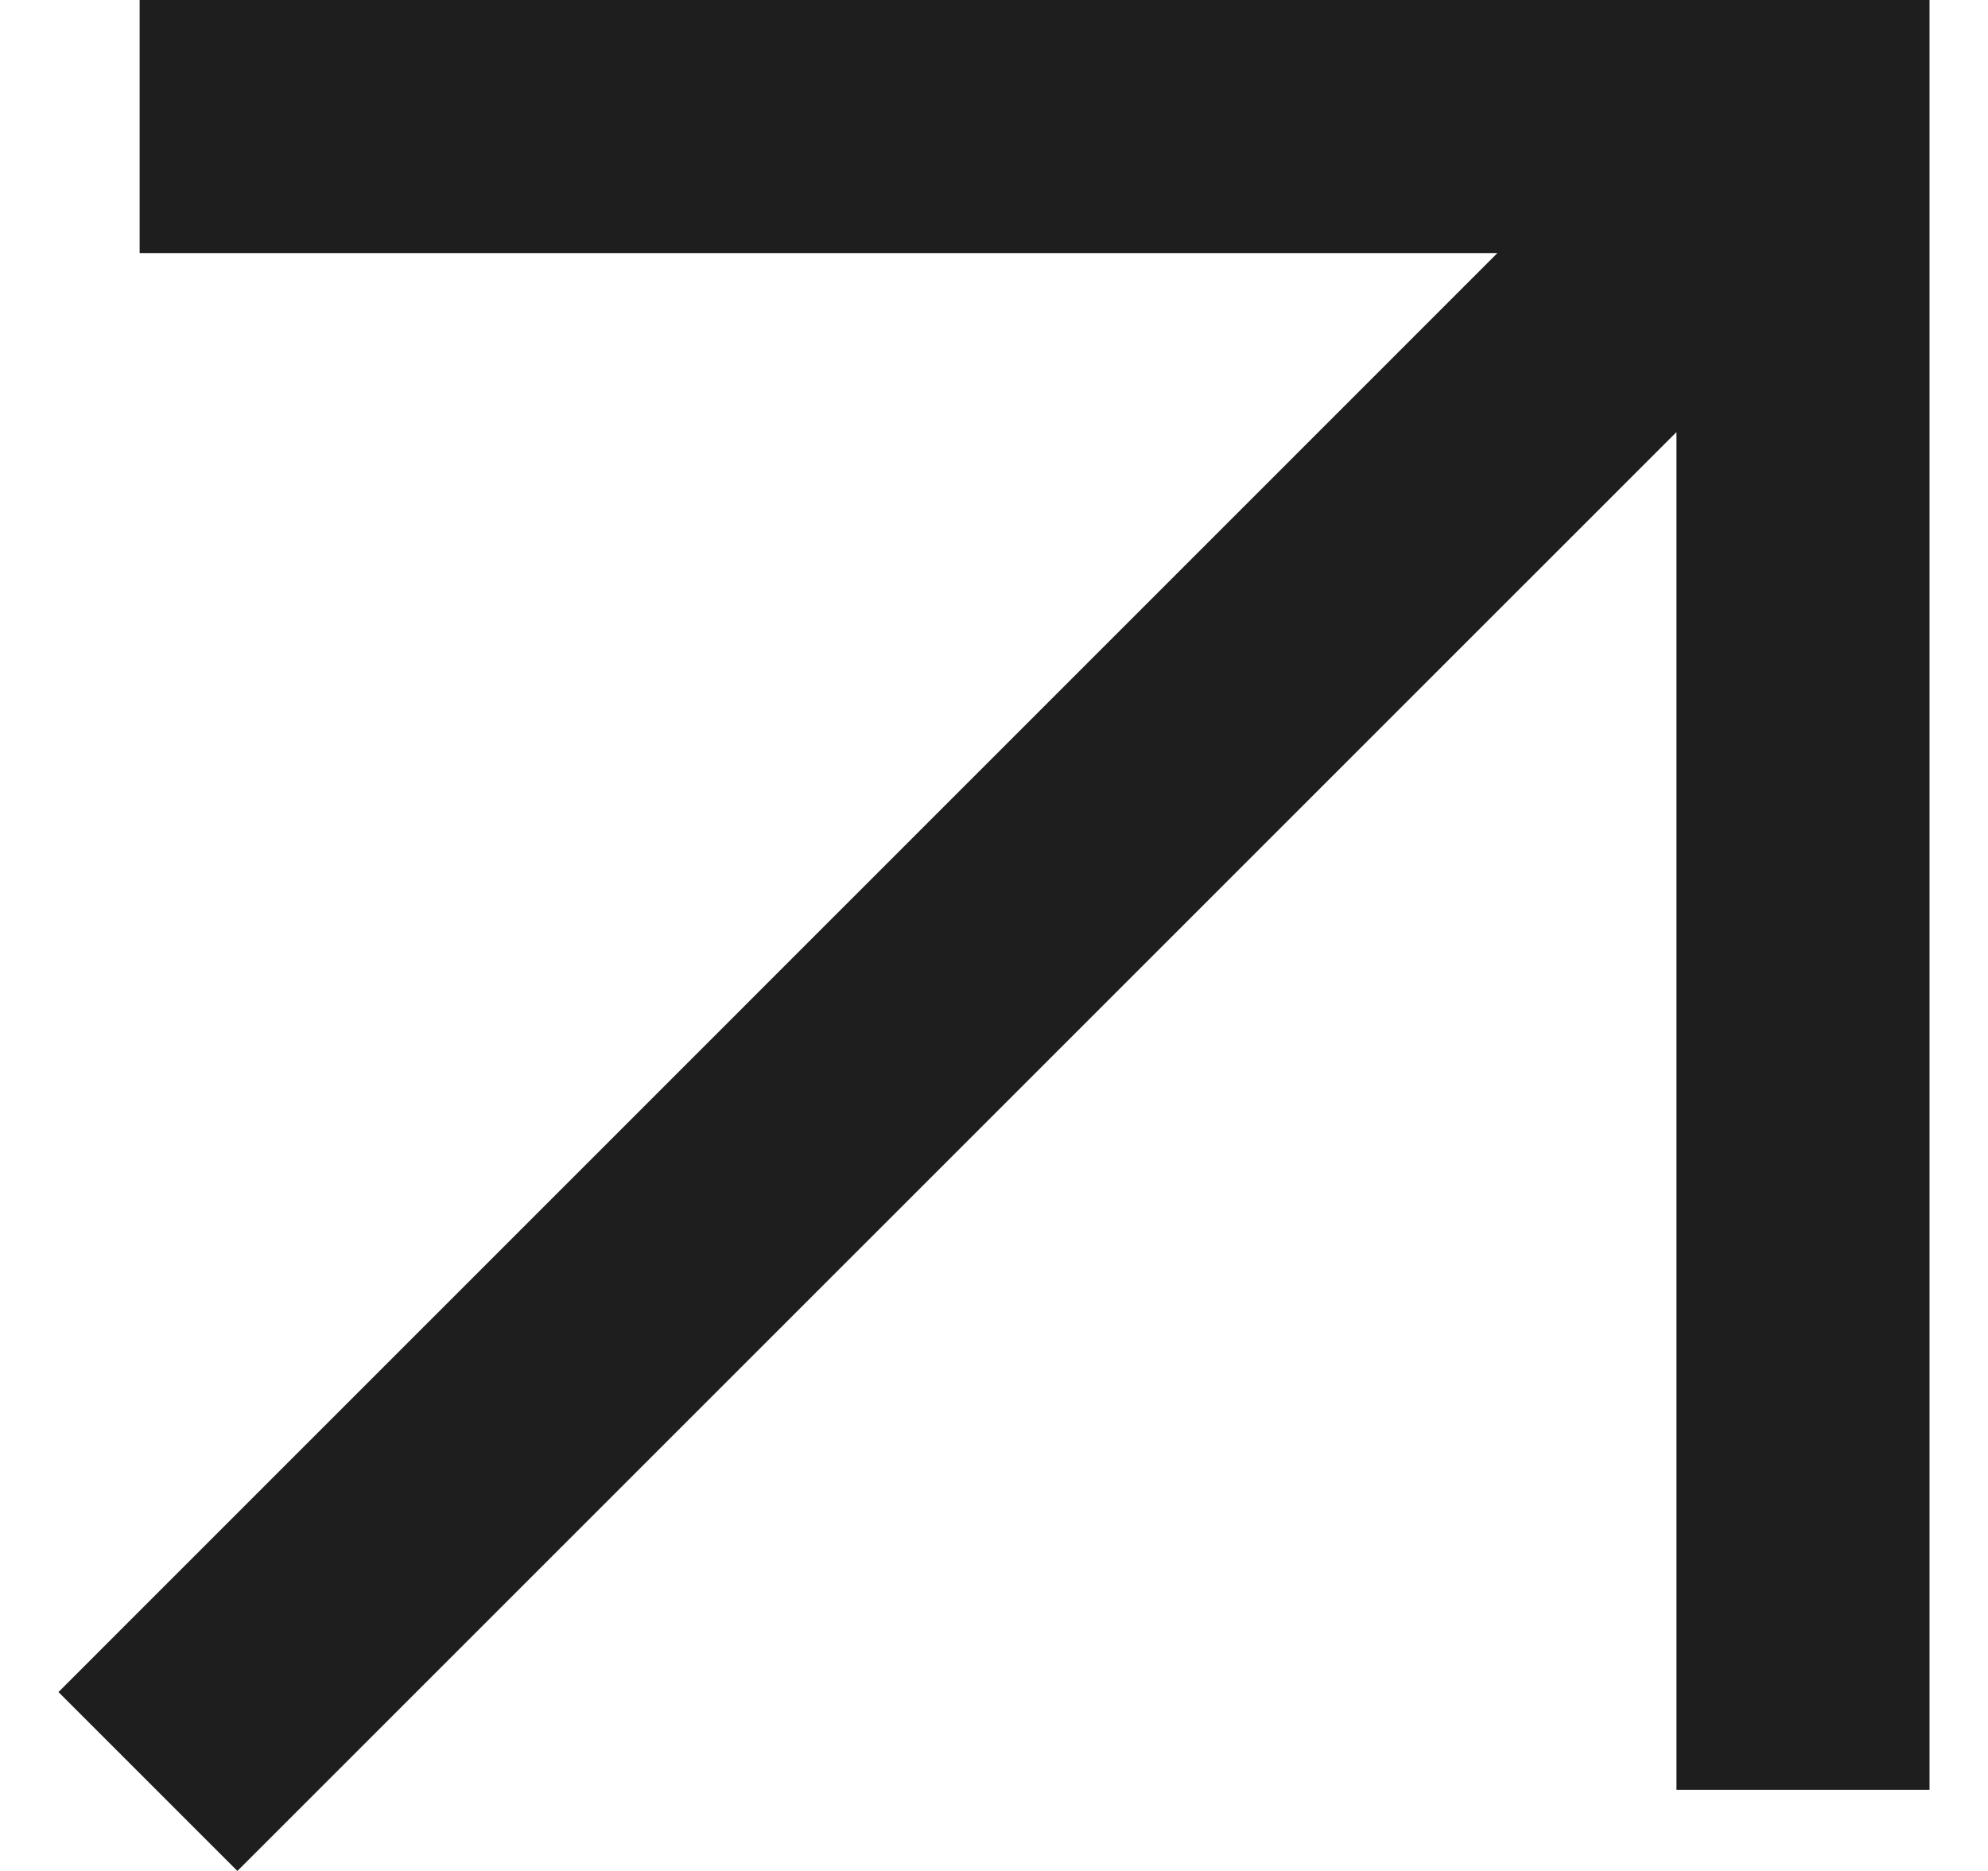
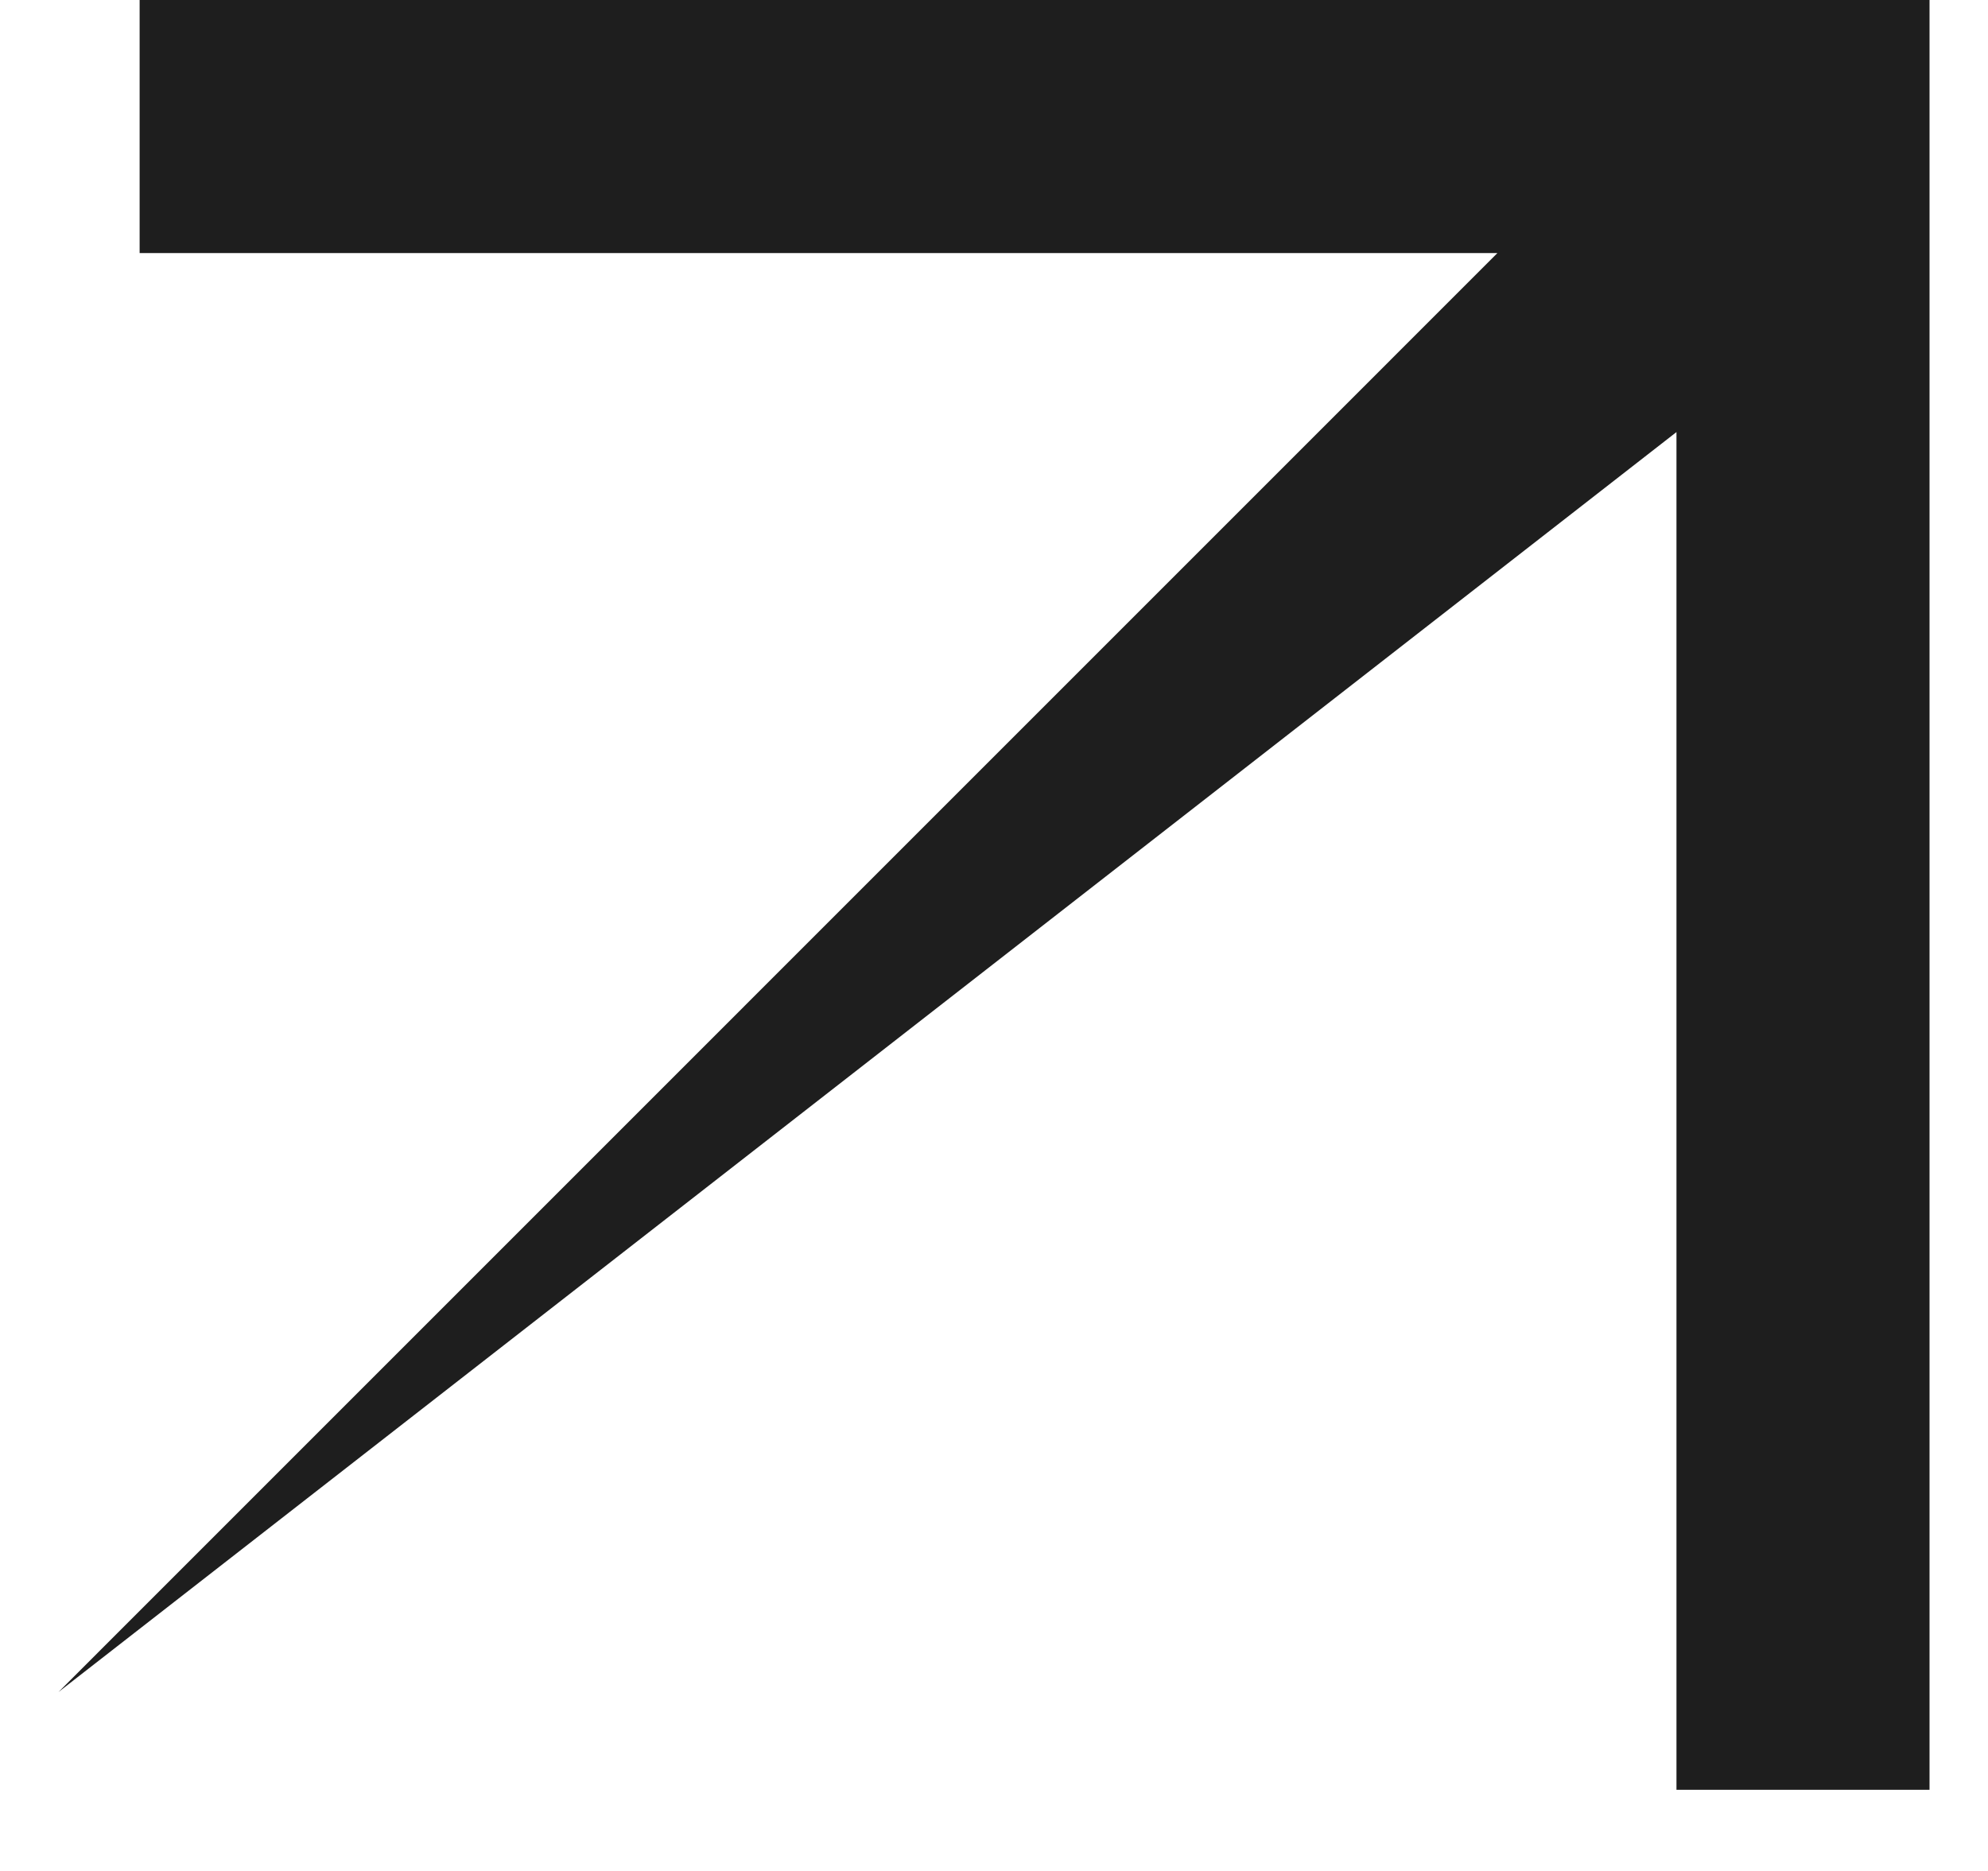
<svg xmlns="http://www.w3.org/2000/svg" width="17" height="16" viewBox="0 0 17 16" fill="none">
-   <path fill-rule="evenodd" clip-rule="evenodd" d="M0.5 14.47L2.03 16L14.336 3.695L14.336 15.306H16.5L16.5 0L1.194 5.42721e-07L1.194 2.164L12.805 2.164L0.5 14.47Z" fill="#1E1E1E" />
+   <path fill-rule="evenodd" clip-rule="evenodd" d="M0.5 14.47L14.336 3.695L14.336 15.306H16.5L16.5 0L1.194 5.42721e-07L1.194 2.164L12.805 2.164L0.5 14.47Z" fill="#1E1E1E" />
</svg>